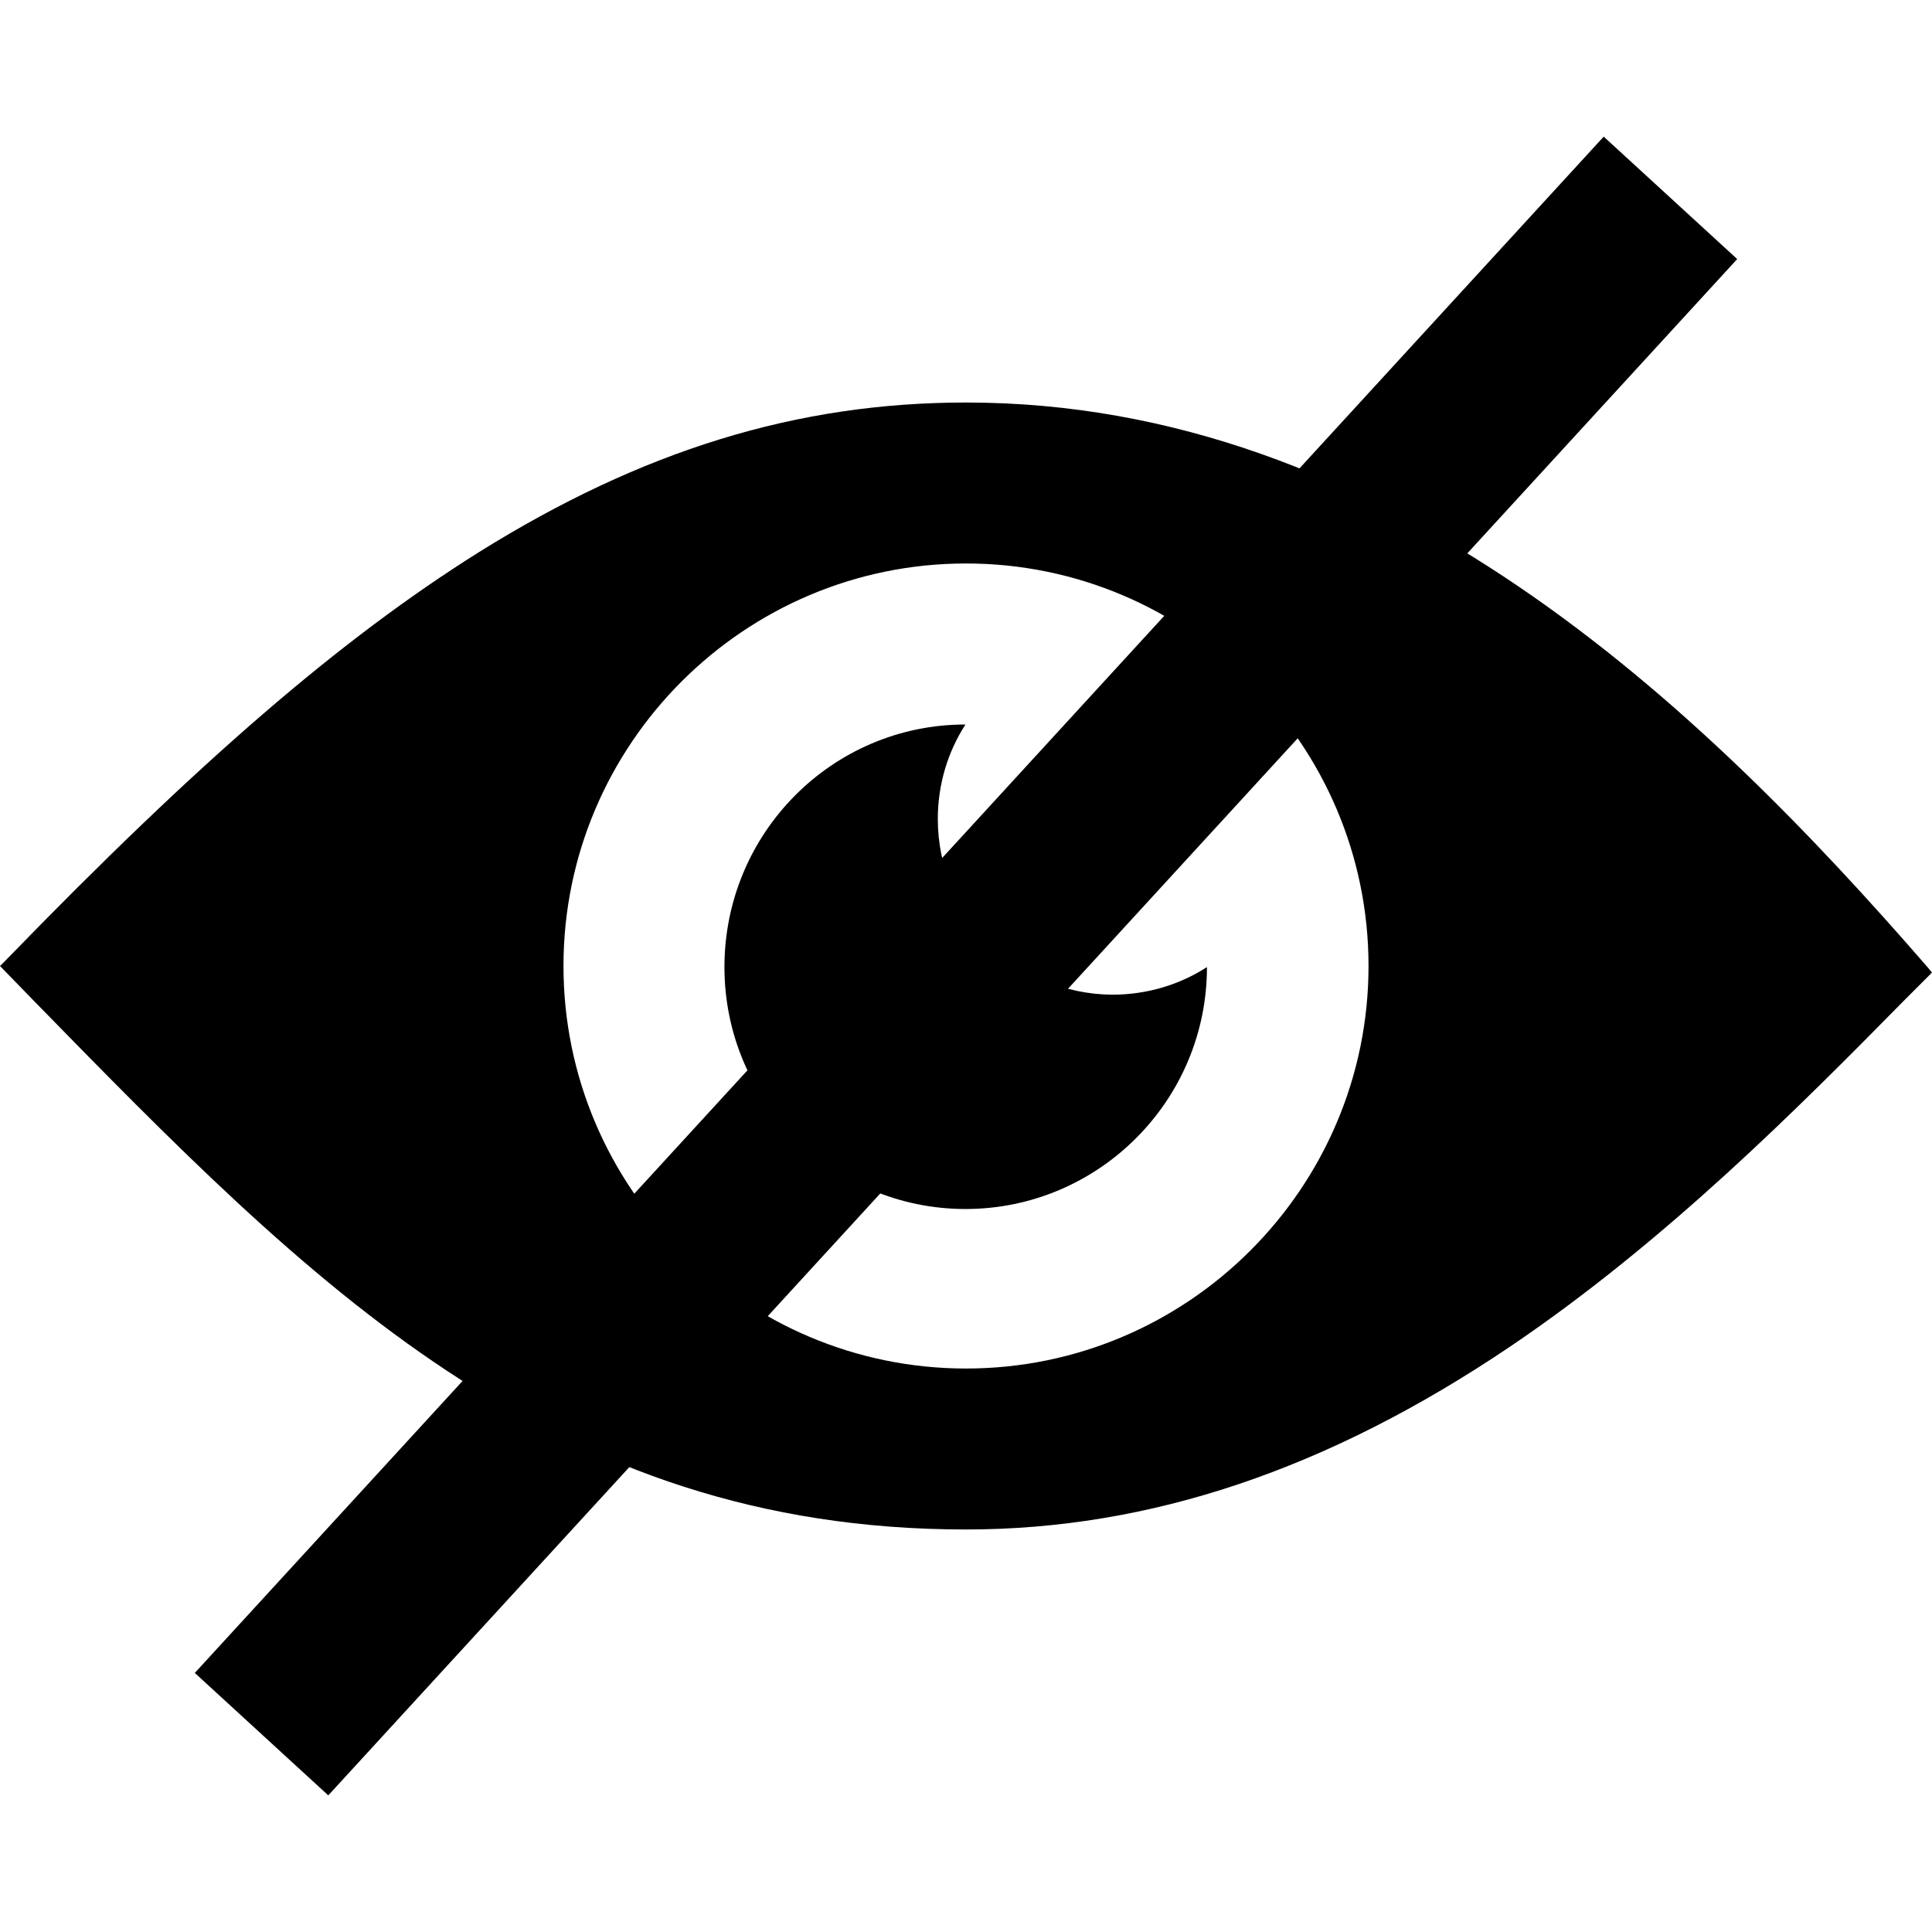
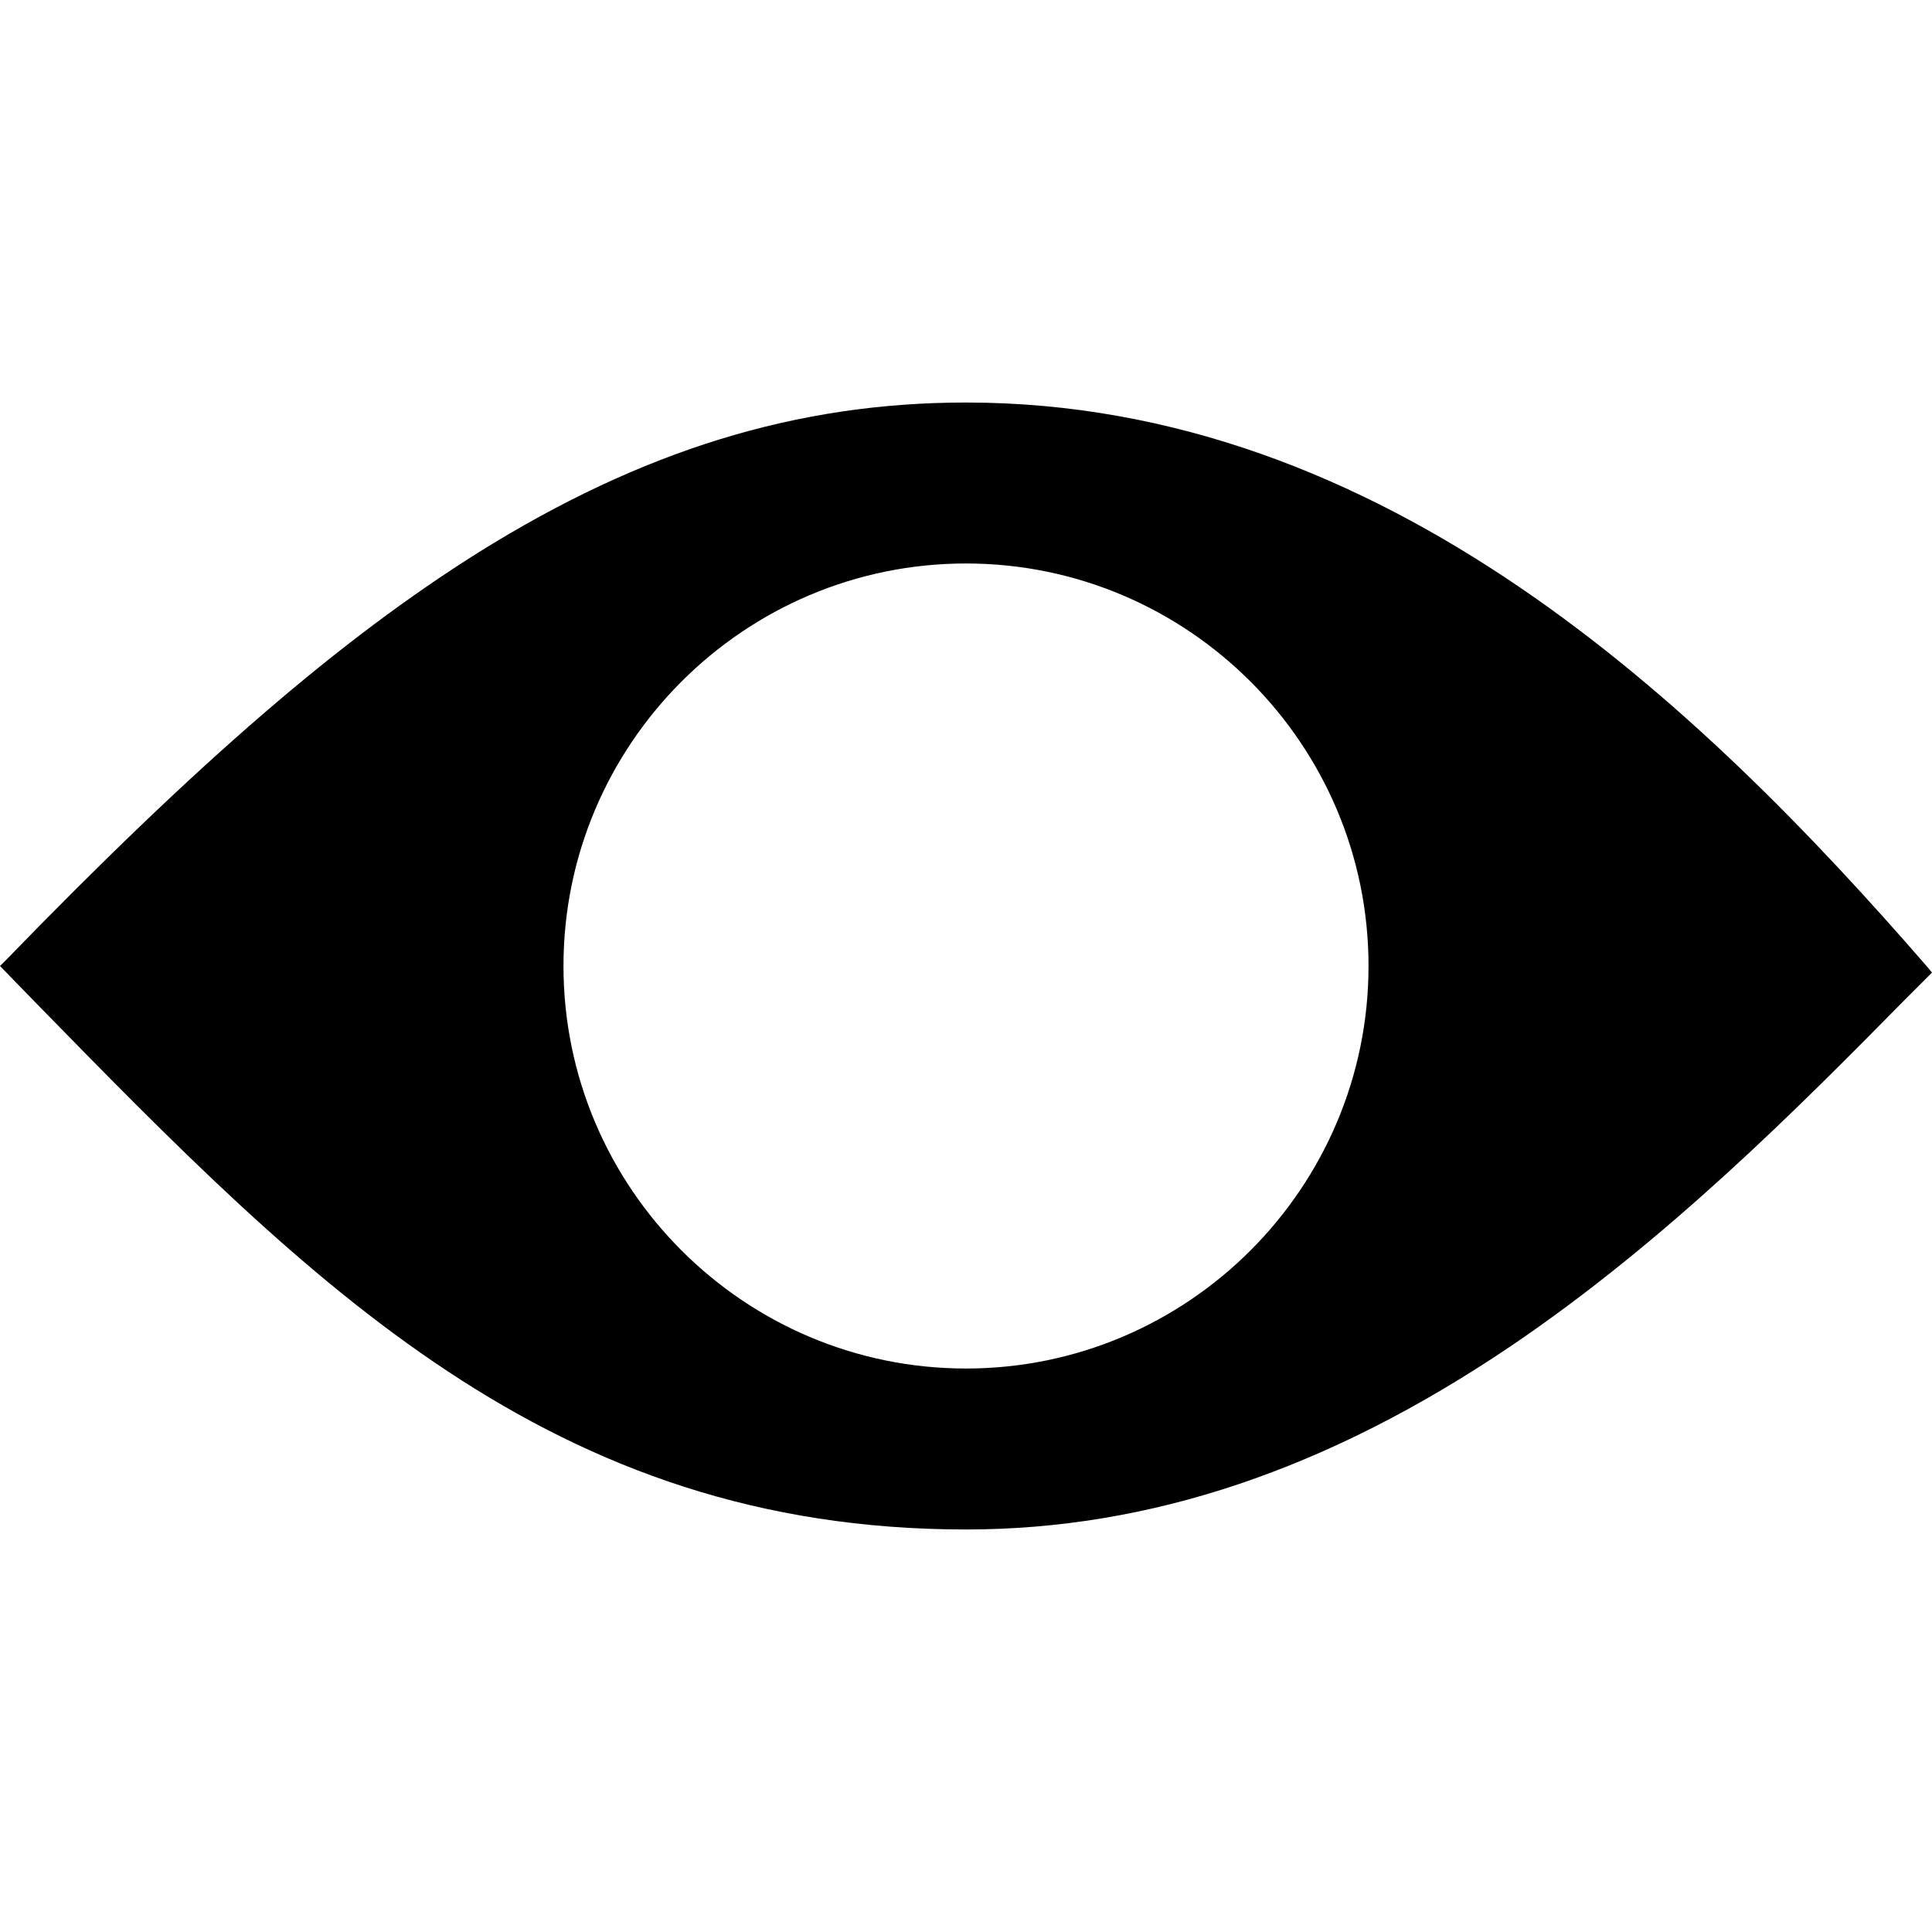
<svg xmlns="http://www.w3.org/2000/svg" version="1.1" id="Layer_1" x="0px" y="0px" width="32px" height="32px" viewBox="0 0 32 32" enable-background="new 0 0 32 32" xml:space="preserve">
  <g>
    <path d="M31.925,16.018C28.15,11.667,22.934,6.667,16,6.667c-2.8,0-5.367,0.792-8.075,2.483C5.643,10.584,3.3,12.6,0.084,15.917   L0,16l0.559,0.575c4.592,4.7,8.559,8.758,15.441,8.758c3.042,0,5.992-0.991,9.018-3.033c2.574-1.741,4.768-3.95,6.524-5.733   L32,16.109L31.925,16.018z M16,22.667c-3.675,0-6.667-2.992-6.667-6.667S12.325,9.333,16,9.333s6.667,2.992,6.667,6.667   S19.675,22.667,16,22.667z" />
-     <path d="M15.533,13.566c0-0.575,0.167-1.116,0.458-1.566c-2.208,0-3.992,1.8-3.992,4.018c0,2.216,1.792,4.007,3.992,4.007   s4-1.791,4-4.007l0,0c-0.45,0.291-0.992,0.457-1.567,0.457C16.833,16.467,15.533,15.167,15.533,13.566z" />
  </g>
-   <line fill="none" stroke="#000000" stroke-width="3" stroke-miterlimit="10" x1="4.332" y1="28.723" x2="27.668" y2="3.277" />
</svg>